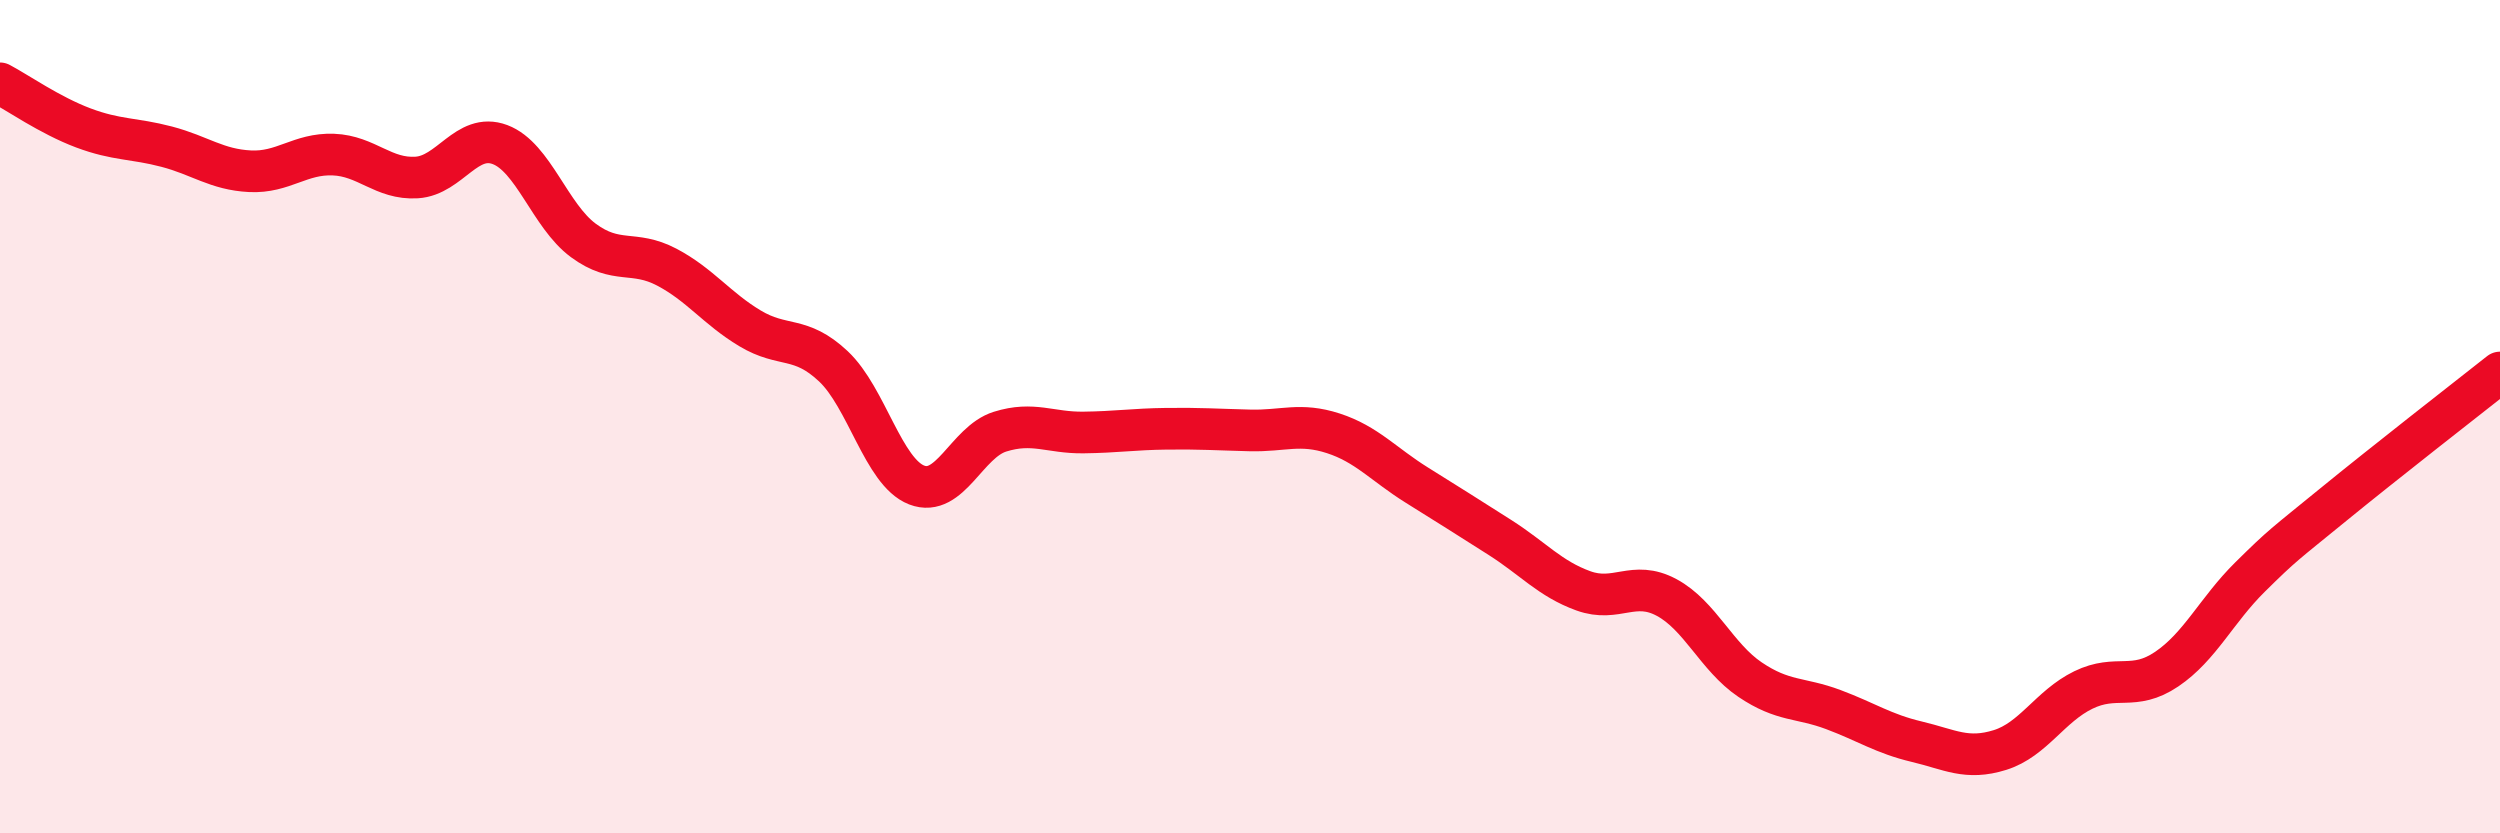
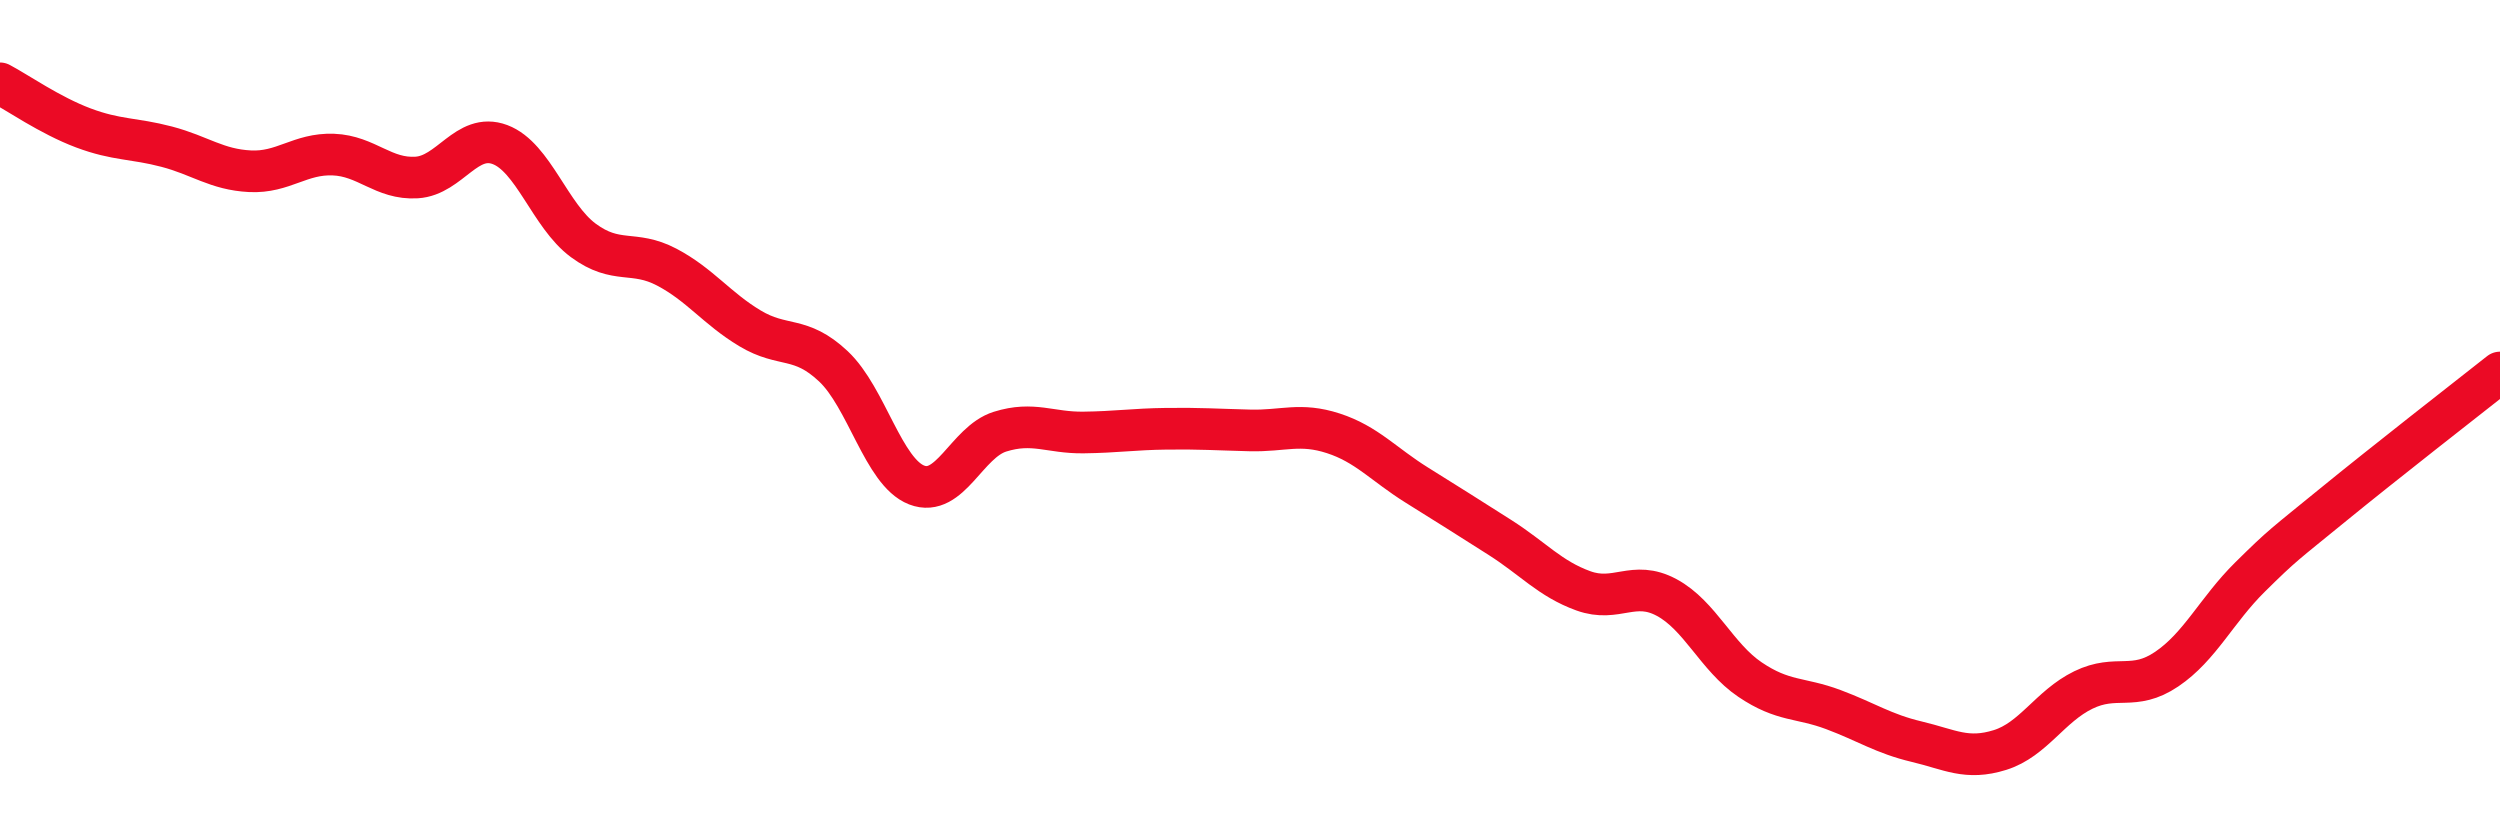
<svg xmlns="http://www.w3.org/2000/svg" width="60" height="20" viewBox="0 0 60 20">
-   <path d="M 0,2 C 0.4,2.21 1.2,2.77 2,3.07 C 2.8,3.37 3.2,3.31 4,3.52 C 4.8,3.73 5.2,4.07 6,4.11 C 6.8,4.15 7.2,3.68 8,3.71 C 8.8,3.74 9.2,4.31 10,4.26 C 10.8,4.21 11.2,3.17 12,3.47 C 12.8,3.77 13.2,5.18 14,5.77 C 14.8,6.36 15.2,5.99 16,6.41 C 16.8,6.83 17.2,7.4 18,7.88 C 18.8,8.36 19.2,8.04 20,8.79 C 20.8,9.54 21.2,11.33 22,11.64 C 22.8,11.95 23.2,10.61 24,10.36 C 24.8,10.11 25.2,10.39 26,10.38 C 26.8,10.37 27.2,10.3 28,10.29 C 28.8,10.28 29.2,10.31 30,10.33 C 30.8,10.35 31.2,10.14 32,10.4 C 32.8,10.66 33.2,11.14 34,11.64 C 34.8,12.14 35.2,12.39 36,12.9 C 36.8,13.41 37.2,13.89 38,14.18 C 38.8,14.47 39.2,13.91 40,14.34 C 40.8,14.77 41.2,15.77 42,16.31 C 42.8,16.85 43.2,16.73 44,17.03 C 44.8,17.33 45.2,17.61 46,17.8 C 46.8,17.99 47.2,18.25 48,18 C 48.8,17.75 49.2,16.95 50,16.56 C 50.8,16.17 51.2,16.6 52,16.06 C 52.8,15.52 53.2,14.64 54,13.85 C 54.8,13.06 54.8,13.09 56,12.11 C 57.2,11.13 59.2,9.57 60,8.94L60 20L0 20Z" fill="#EB0A25" opacity="0.1" stroke-linecap="round" stroke-linejoin="round" />
  <path d="M 0,2 C 0.4,2.21 1.2,2.77 2,3.07 C 2.8,3.37 3.2,3.31 4,3.52 C 4.8,3.73 5.2,4.07 6,4.11 C 6.8,4.15 7.2,3.68 8,3.71 C 8.8,3.74 9.2,4.31 10,4.26 C 10.8,4.21 11.2,3.17 12,3.47 C 12.8,3.77 13.2,5.18 14,5.77 C 14.8,6.36 15.2,5.99 16,6.41 C 16.8,6.83 17.2,7.4 18,7.88 C 18.8,8.36 19.2,8.04 20,8.79 C 20.8,9.54 21.2,11.33 22,11.64 C 22.8,11.95 23.2,10.61 24,10.36 C 24.8,10.11 25.2,10.39 26,10.38 C 26.8,10.37 27.2,10.3 28,10.29 C 28.8,10.28 29.2,10.31 30,10.33 C 30.8,10.35 31.2,10.14 32,10.4 C 32.8,10.66 33.2,11.14 34,11.64 C 34.8,12.14 35.2,12.39 36,12.9 C 36.8,13.41 37.2,13.89 38,14.18 C 38.8,14.47 39.2,13.91 40,14.34 C 40.8,14.77 41.2,15.77 42,16.31 C 42.8,16.85 43.2,16.73 44,17.03 C 44.8,17.33 45.2,17.61 46,17.8 C 46.8,17.99 47.2,18.25 48,18 C 48.8,17.75 49.2,16.95 50,16.56 C 50.8,16.17 51.2,16.6 52,16.06 C 52.8,15.52 53.2,14.64 54,13.85 C 54.8,13.06 54.8,13.09 56,12.11 C 57.2,11.13 59.2,9.57 60,8.94" stroke="#EB0A25" stroke-width="1" fill="none" stroke-linecap="round" stroke-linejoin="round" />
</svg>